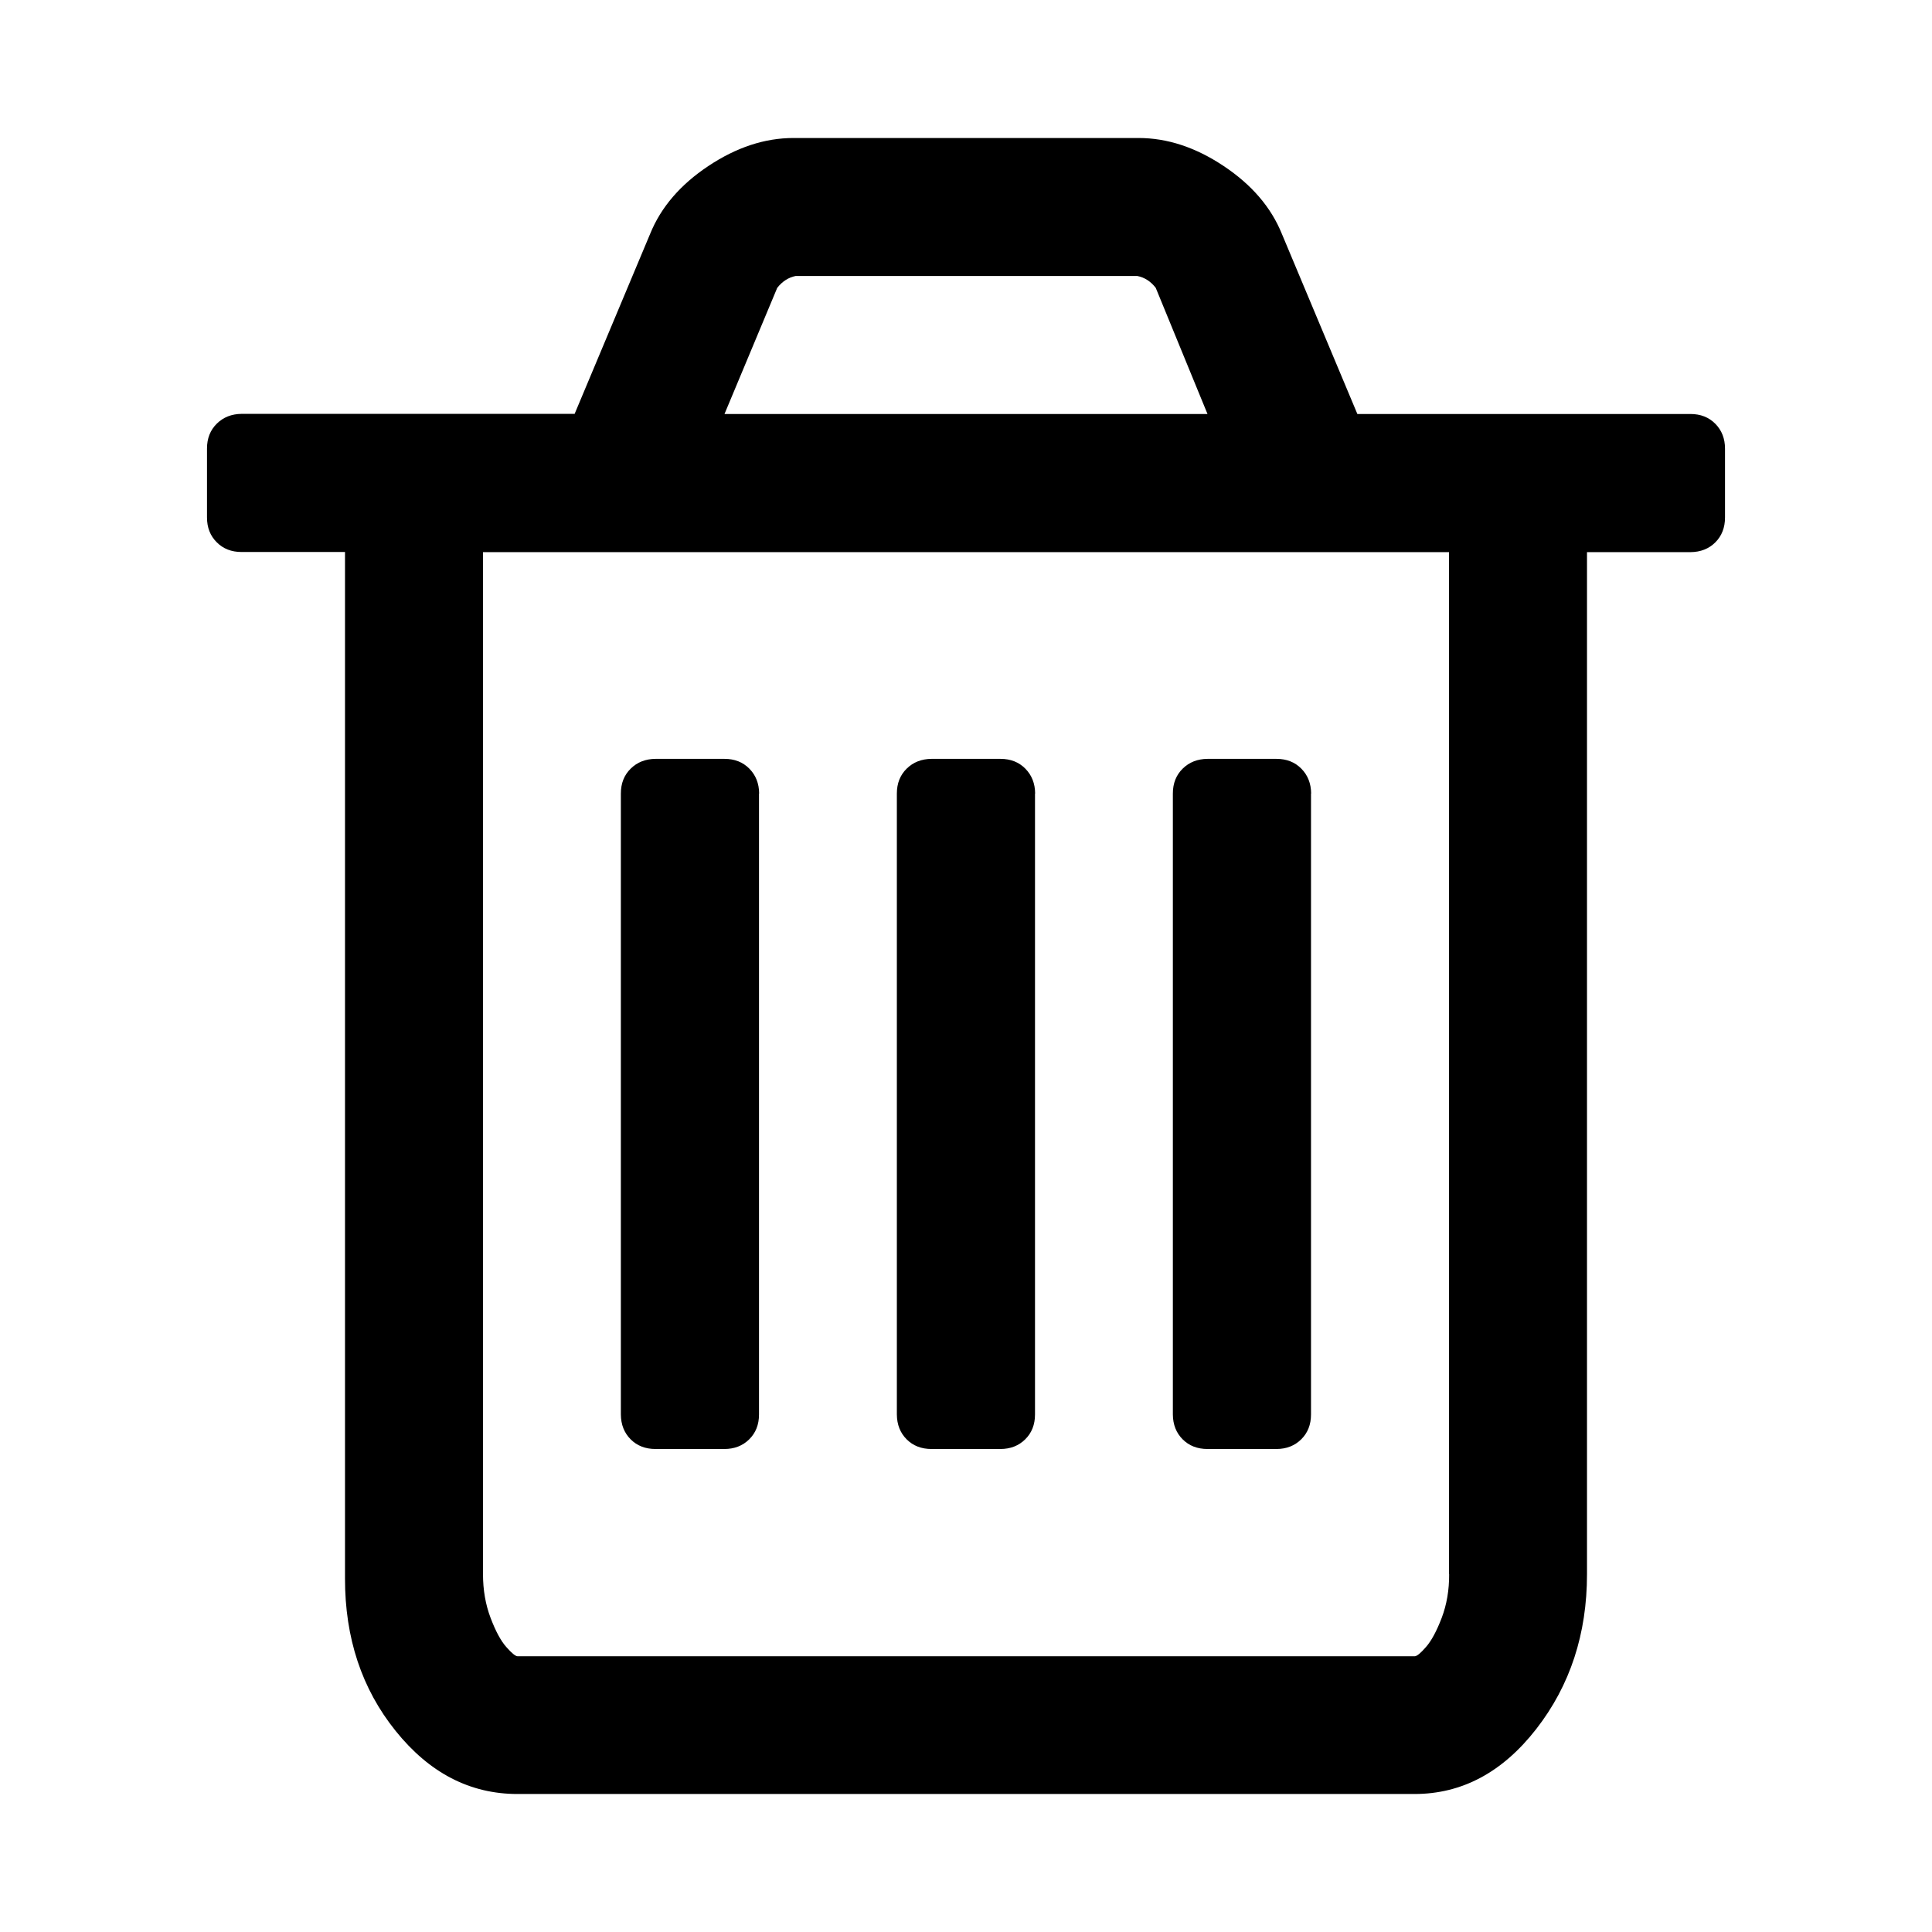
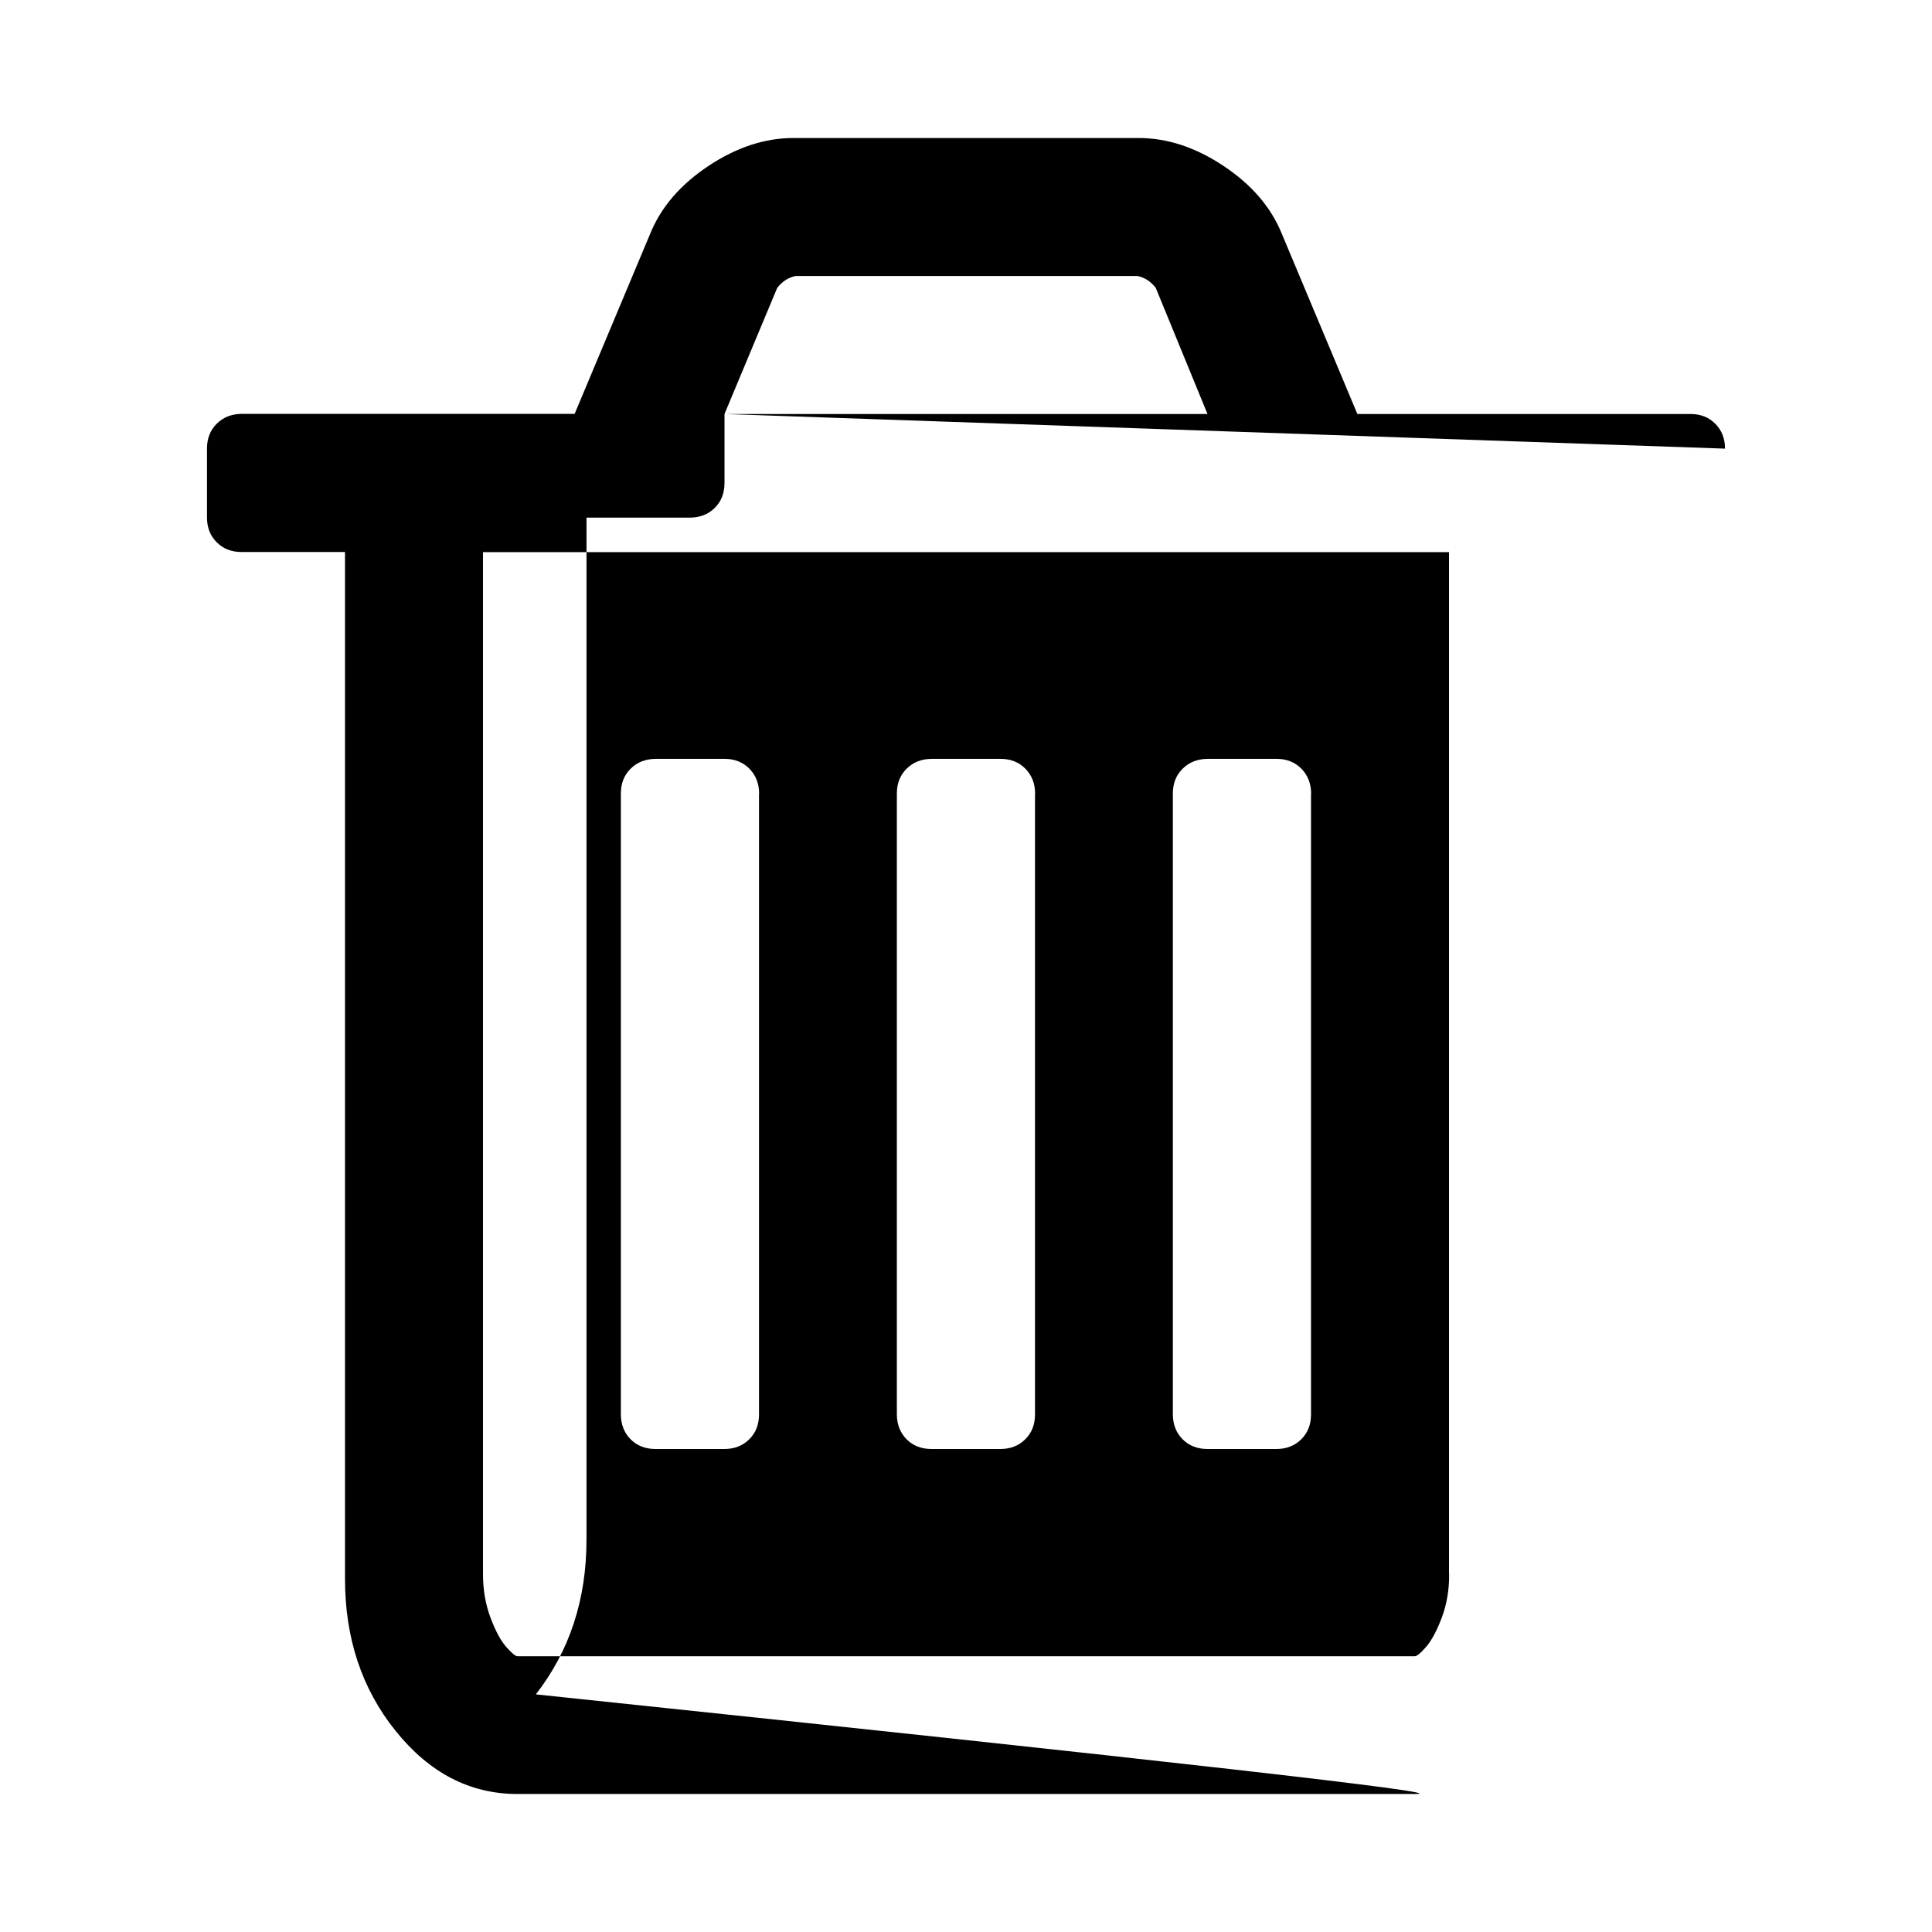
<svg xmlns="http://www.w3.org/2000/svg" fill="#000000" width="800px" height="800px" viewBox="0 0 14 14" role="img" focusable="false" aria-hidden="true">
-   <path d="m 5.5,5.75 v 4.5 q 0,0.11 -0.071,0.18 -0.071,0.07 -0.18,0.07 H 4.75 q -0.11,0 -0.18,-0.07 -0.07,-0.07 -0.071,-0.18 V 5.75 q 0,-0.11 0.071,-0.18 0.071,-0.07 0.18,-0.071 h 0.5 q 0.11,0 0.18,0.071 0.07,0.071 0.071,0.18 z m 2,0 v 4.5 q 0,0.11 -0.071,0.18 -0.071,0.07 -0.18,0.07 H 6.75 q -0.11,0 -0.18,-0.07 -0.07,-0.07 -0.071,-0.18 V 5.75 q 0,-0.11 0.071,-0.18 0.071,-0.07 0.18,-0.071 h 0.5 q 0.11,0 0.18,0.071 0.07,0.071 0.071,0.18 z m 2,0 v 4.5 q 0,0.11 -0.071,0.18 -0.071,0.07 -0.18,0.07 H 8.75 q -0.11,0 -0.18,-0.07 -0.07,-0.07 -0.071,-0.18 V 5.75 q 0,-0.11 0.071,-0.18 0.071,-0.07 0.18,-0.071 H 9.25 q 0.11,0 0.18,0.071 0.07,0.071 0.071,0.18 z M 10.5,11.407 V 4.001 H 3.5 v 7.406 q 0,0.172 0.055,0.317 0.055,0.145 0.114,0.211 0.059,0.067 0.082,0.067 h 6.5 q 0.024,0 0.082,-0.067 0.059,-0.067 0.114,-0.211 0.055,-0.145 0.054,-0.317 z M 5.25,3 H 8.75 L 8.375,2.086 Q 8.321,2.016 8.242,2 H 5.765 q -0.078,0.016 -0.133,0.086 z m 7.25,0.25 v 0.5 q 0,0.11 -0.07,0.18 -0.07,0.07 -0.18,0.071 h -0.75 v 7.406 q 0,0.649 -0.367,1.121 Q 10.766,13 10.25,13 H 3.75 Q 3.234,13 2.867,12.543 2.499,12.086 2.5,11.437 V 4 H 1.75 q -0.11,0 -0.18,-0.071 Q 1.5,3.859 1.5,3.75 V 3.25 q 0,-0.11 0.071,-0.18 0.071,-0.07 0.18,-0.071 H 4.164 L 4.711,1.695 Q 4.828,1.406 5.133,1.203 5.438,1 5.75,1 H 8.25 Q 8.563,1 8.867,1.203 9.172,1.406 9.289,1.695 l 0.547,1.305 h 2.414 q 0.11,0 0.18,0.071 0.07,0.071 0.07,0.18 z" />
+   <path d="m 5.5,5.75 v 4.5 q 0,0.11 -0.071,0.18 -0.071,0.07 -0.18,0.07 H 4.75 q -0.11,0 -0.18,-0.07 -0.07,-0.07 -0.071,-0.18 V 5.75 q 0,-0.11 0.071,-0.18 0.071,-0.07 0.18,-0.071 h 0.5 q 0.11,0 0.18,0.071 0.07,0.071 0.071,0.18 z m 2,0 v 4.5 q 0,0.11 -0.071,0.18 -0.071,0.07 -0.18,0.07 H 6.75 q -0.11,0 -0.18,-0.07 -0.07,-0.07 -0.071,-0.18 V 5.75 q 0,-0.11 0.071,-0.18 0.071,-0.07 0.18,-0.071 h 0.5 q 0.11,0 0.18,0.071 0.07,0.071 0.071,0.18 z m 2,0 v 4.5 q 0,0.11 -0.071,0.18 -0.071,0.07 -0.18,0.07 H 8.75 q -0.11,0 -0.18,-0.07 -0.07,-0.07 -0.071,-0.18 V 5.75 q 0,-0.11 0.071,-0.18 0.071,-0.07 0.18,-0.071 H 9.25 q 0.11,0 0.18,0.071 0.07,0.071 0.071,0.18 z M 10.5,11.407 V 4.001 H 3.5 v 7.406 q 0,0.172 0.055,0.317 0.055,0.145 0.114,0.211 0.059,0.067 0.082,0.067 h 6.5 q 0.024,0 0.082,-0.067 0.059,-0.067 0.114,-0.211 0.055,-0.145 0.054,-0.317 z M 5.25,3 H 8.75 L 8.375,2.086 Q 8.321,2.016 8.242,2 H 5.765 q -0.078,0.016 -0.133,0.086 z v 0.5 q 0,0.11 -0.07,0.18 -0.07,0.07 -0.18,0.071 h -0.75 v 7.406 q 0,0.649 -0.367,1.121 Q 10.766,13 10.25,13 H 3.75 Q 3.234,13 2.867,12.543 2.499,12.086 2.5,11.437 V 4 H 1.75 q -0.11,0 -0.18,-0.071 Q 1.5,3.859 1.5,3.75 V 3.25 q 0,-0.11 0.071,-0.18 0.071,-0.07 0.18,-0.071 H 4.164 L 4.711,1.695 Q 4.828,1.406 5.133,1.203 5.438,1 5.75,1 H 8.25 Q 8.563,1 8.867,1.203 9.172,1.406 9.289,1.695 l 0.547,1.305 h 2.414 q 0.11,0 0.18,0.071 0.07,0.071 0.07,0.18 z" />
</svg>